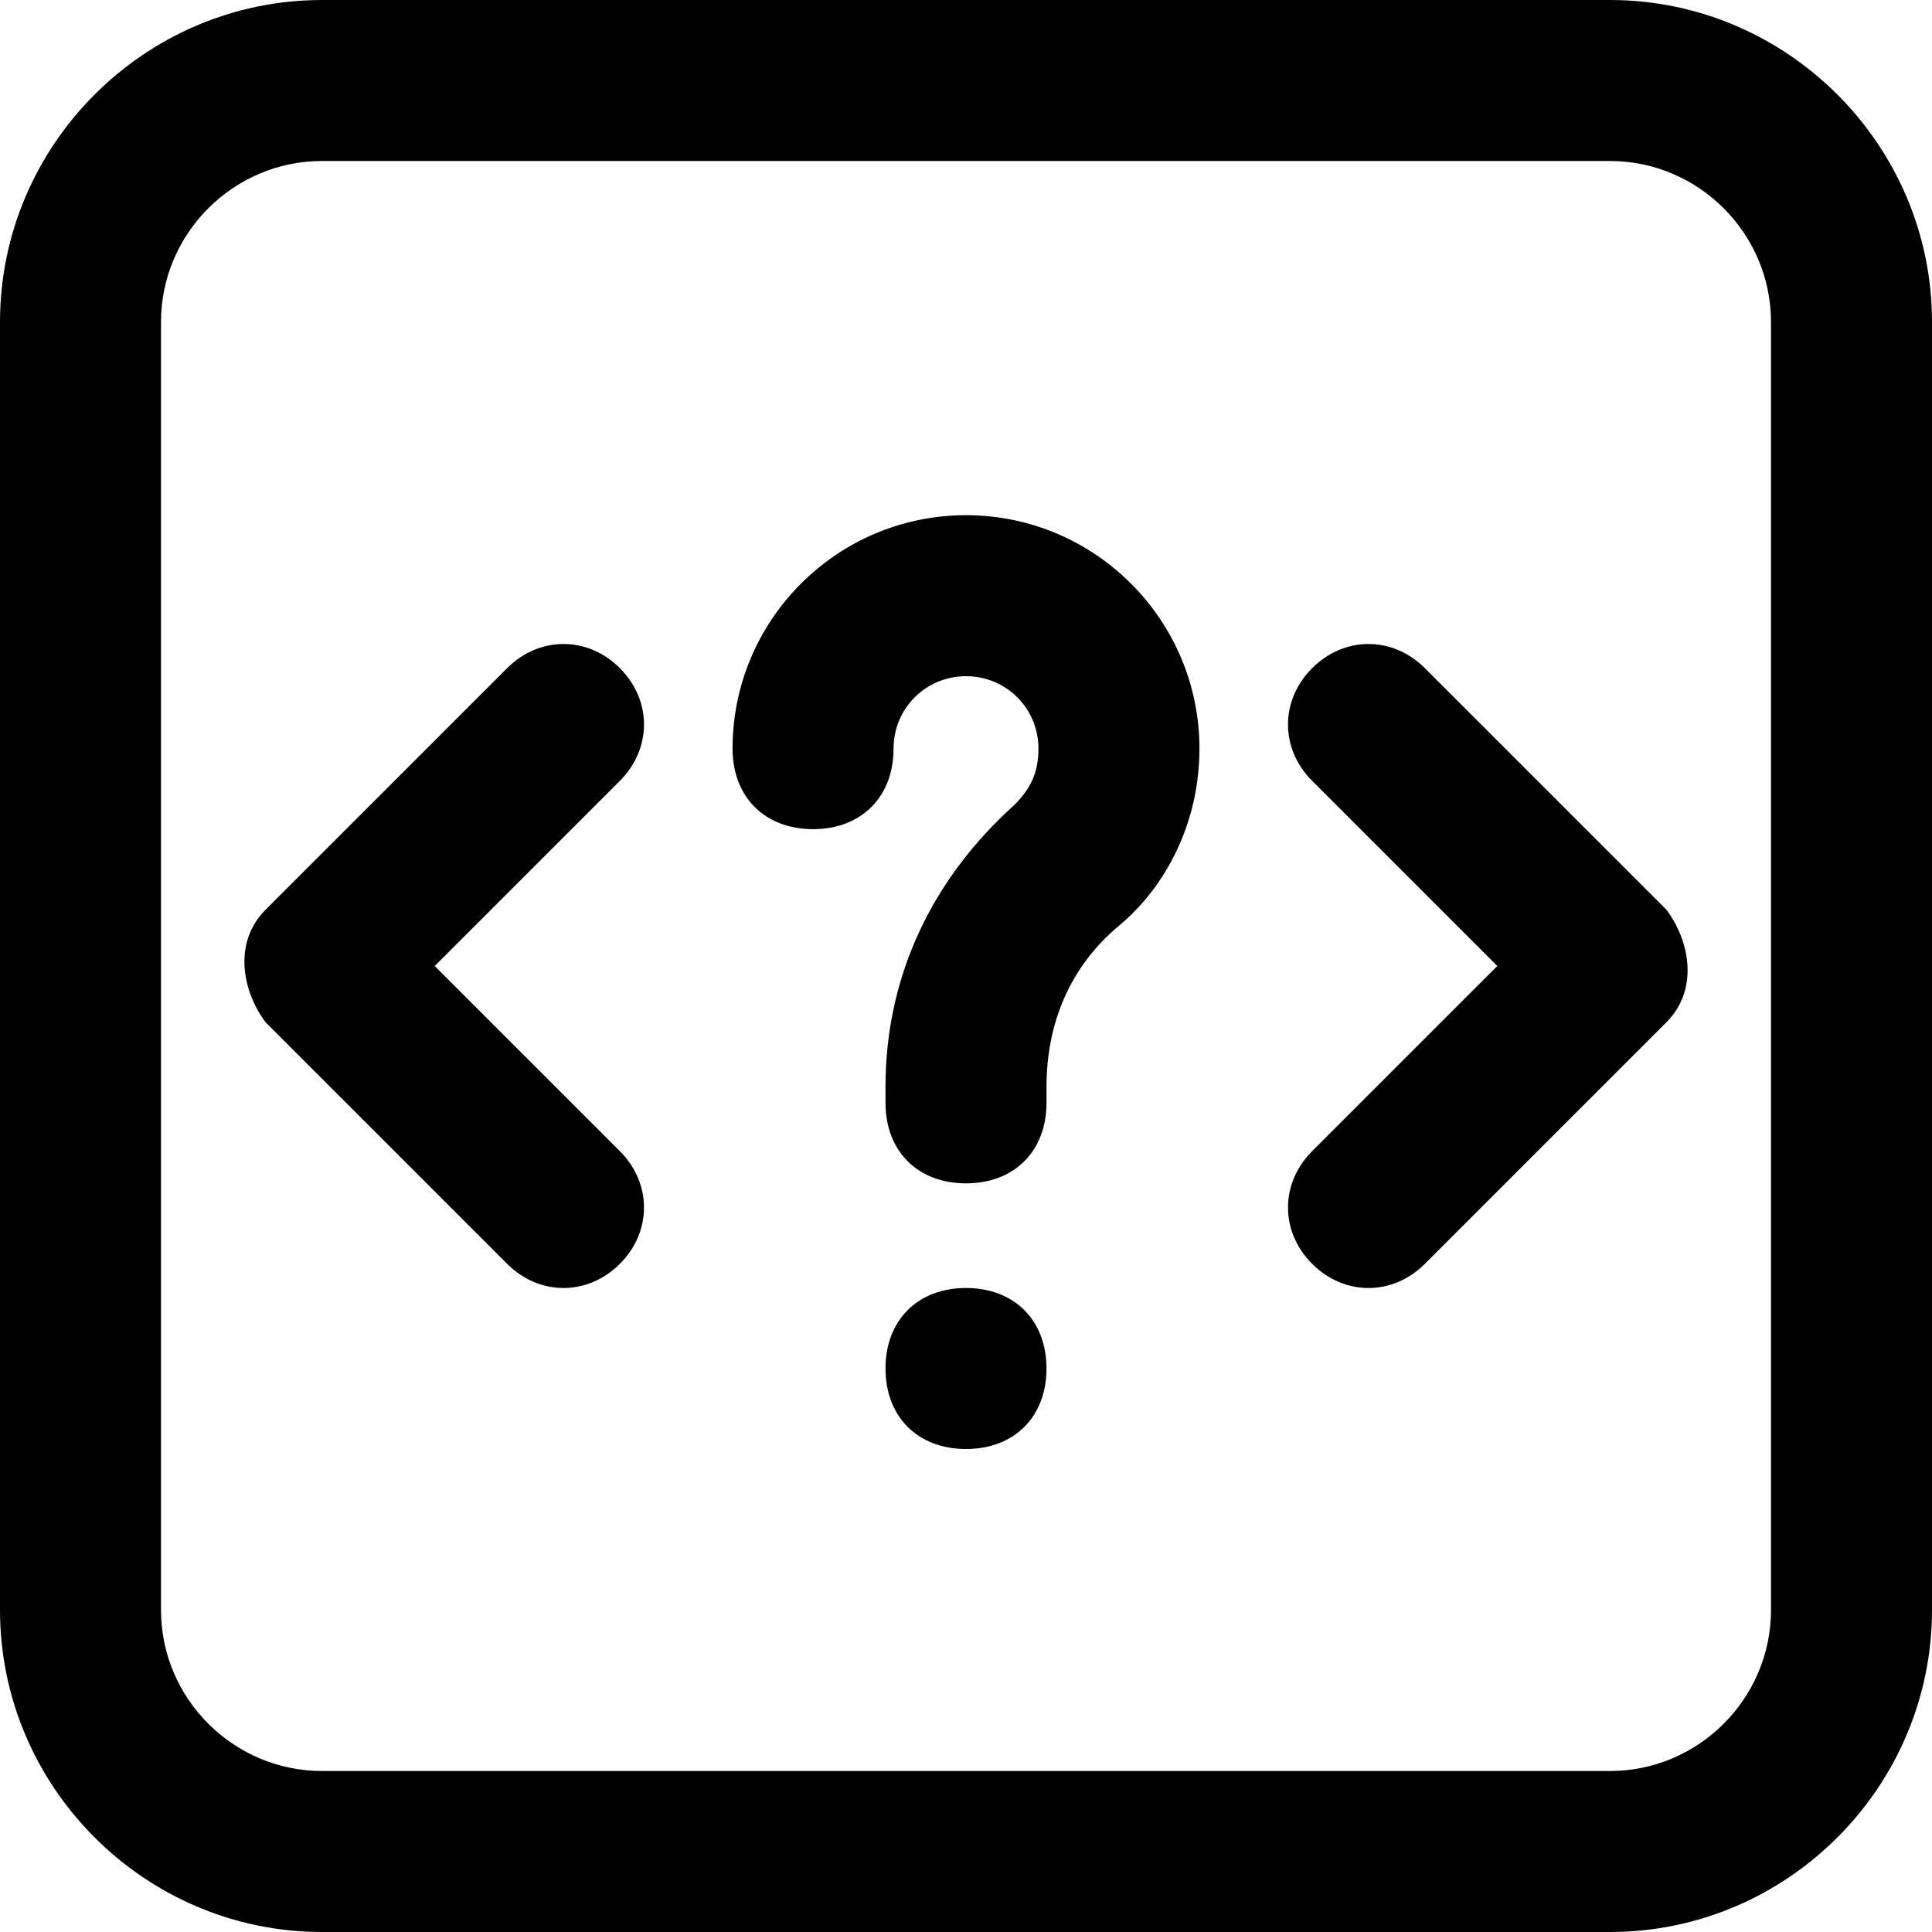
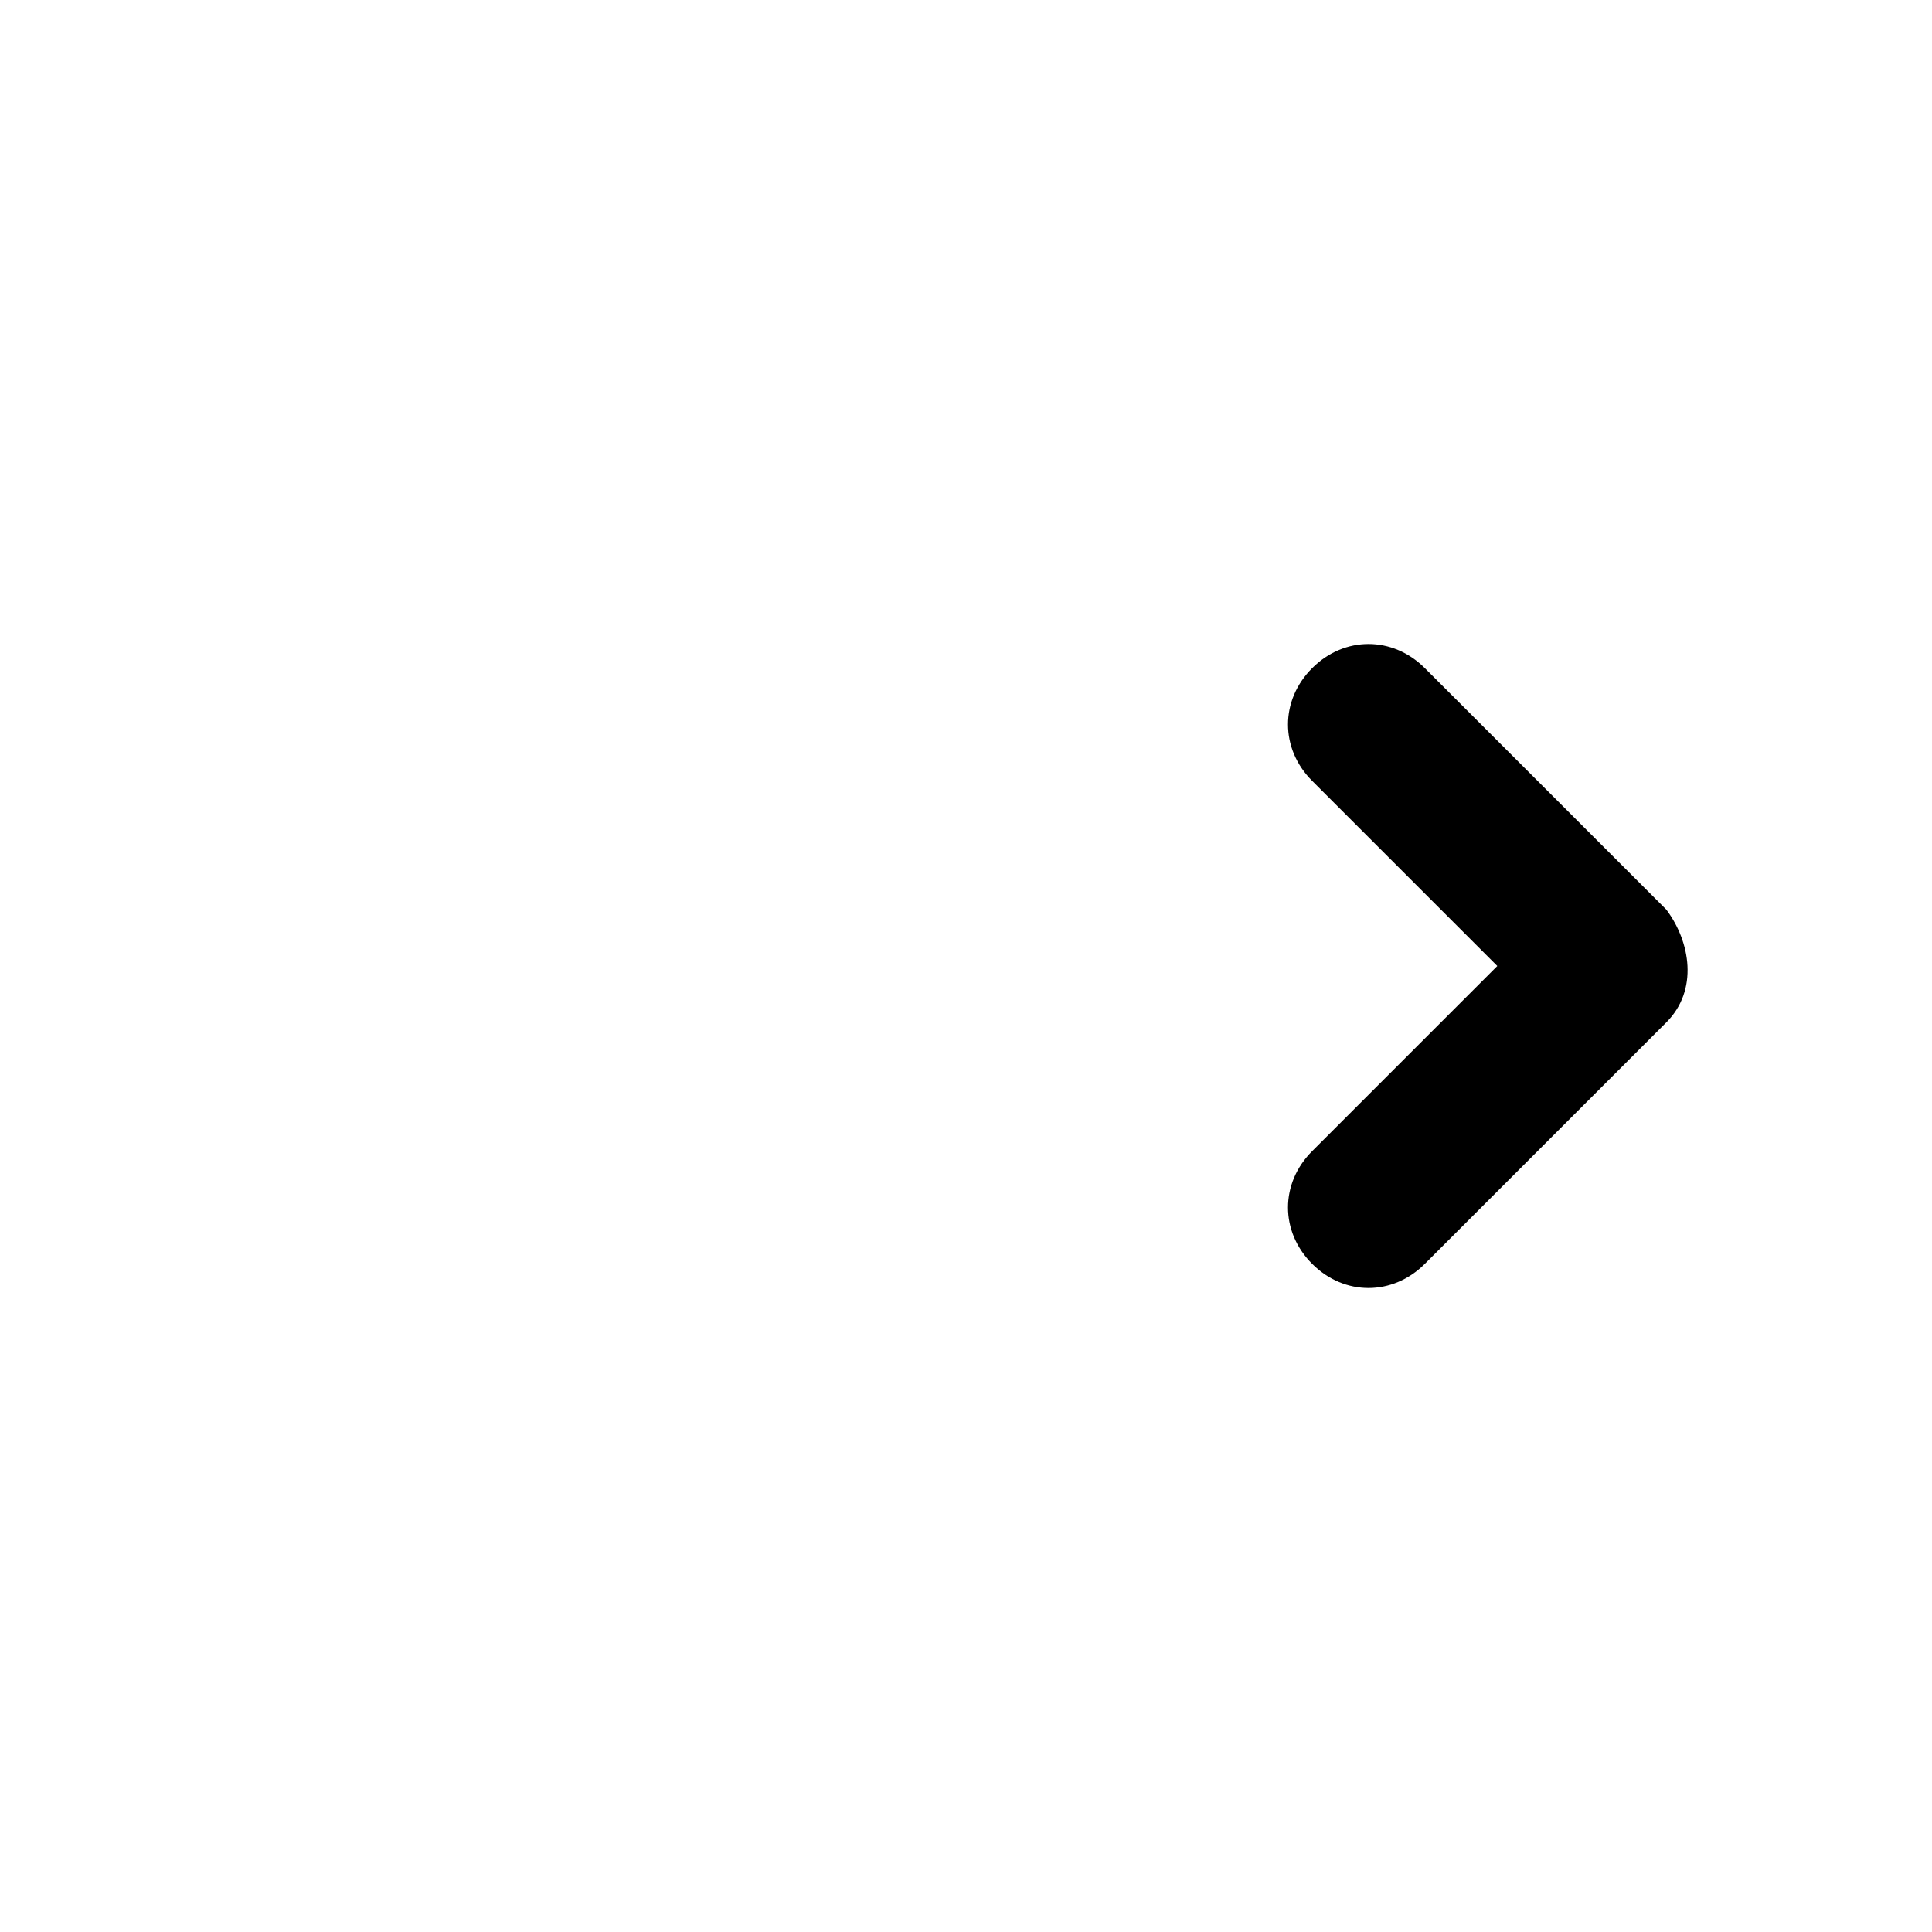
<svg xmlns="http://www.w3.org/2000/svg" fill="#000000" height="800px" width="800px" version="1.1" id="Layer_1" viewBox="0 0 512 512" xml:space="preserve">
  <g>
    <g>
-       <path d="M115.2,256l49.067-49.067c8.533-8.533,8.533-21.333,0-29.867s-21.333-8.533-29.867,0l-64,64    c-8.533,8.533-6.4,21.333,0,29.867l2.133,2.133l61.867,61.867c8.533,8.533,21.333,8.533,29.867,0s8.533-21.333,0-29.867L115.2,256    z" />
-     </g>
+       </g>
  </g>
  <g>
    <g>
      <path d="M441.6,241.067l-64-64c-8.533-8.533-21.333-8.533-29.867,0c-8.533,8.533-8.533,21.333,0,29.867L396.8,256l-49.067,49.067    c-8.533,8.533-8.533,21.333,0,29.867c8.533,8.533,21.333,8.533,29.867,0l64-64C450.133,262.4,448,249.6,441.6,241.067z" />
    </g>
  </g>
  <g>
    <g>
-       <path d="M426.667,0H85.333C38.4,0,0,38.4,0,85.333v341.333C0,473.6,38.4,512,85.333,512h341.333C473.6,512,512,473.6,512,426.667    V85.333C512,38.4,473.6,0,426.667,0z M469.333,426.667c0,23.467-19.2,42.667-42.667,42.667H85.333    c-23.467,0-42.667-19.2-42.667-42.667V85.333c0-23.467,19.2-42.667,42.667-42.667h341.333c23.467,0,42.667,19.2,42.667,42.667    V426.667z" />
-     </g>
+       </g>
  </g>
  <g>
    <g>
-       <path d="M256,136.533c-34.133,0-61.867,27.733-61.867,61.867c0,12.8,8.533,21.333,21.333,21.333S236.8,211.2,236.8,198.4    c0-10.667,8.533-19.2,19.2-19.2s19.2,8.533,19.2,19.2c0,6.4-2.133,10.667-6.4,14.933c-21.333,19.2-34.133,44.8-34.133,74.667    v4.267c0,12.8,8.533,21.333,21.333,21.333c12.8,0,21.333-8.533,21.333-21.333V288c0-17.067,6.4-32,19.2-42.667    c12.8-10.667,21.333-27.733,21.333-46.933C317.867,164.267,290.133,136.533,256,136.533z" />
-     </g>
+       </g>
  </g>
  <g>
    <g>
-       <path d="M256,341.333c-12.8,0-21.333,8.533-21.333,21.333S243.2,384,256,384s21.333-8.533,21.333-21.333    S268.8,341.333,256,341.333z" />
-     </g>
+       </g>
  </g>
</svg>